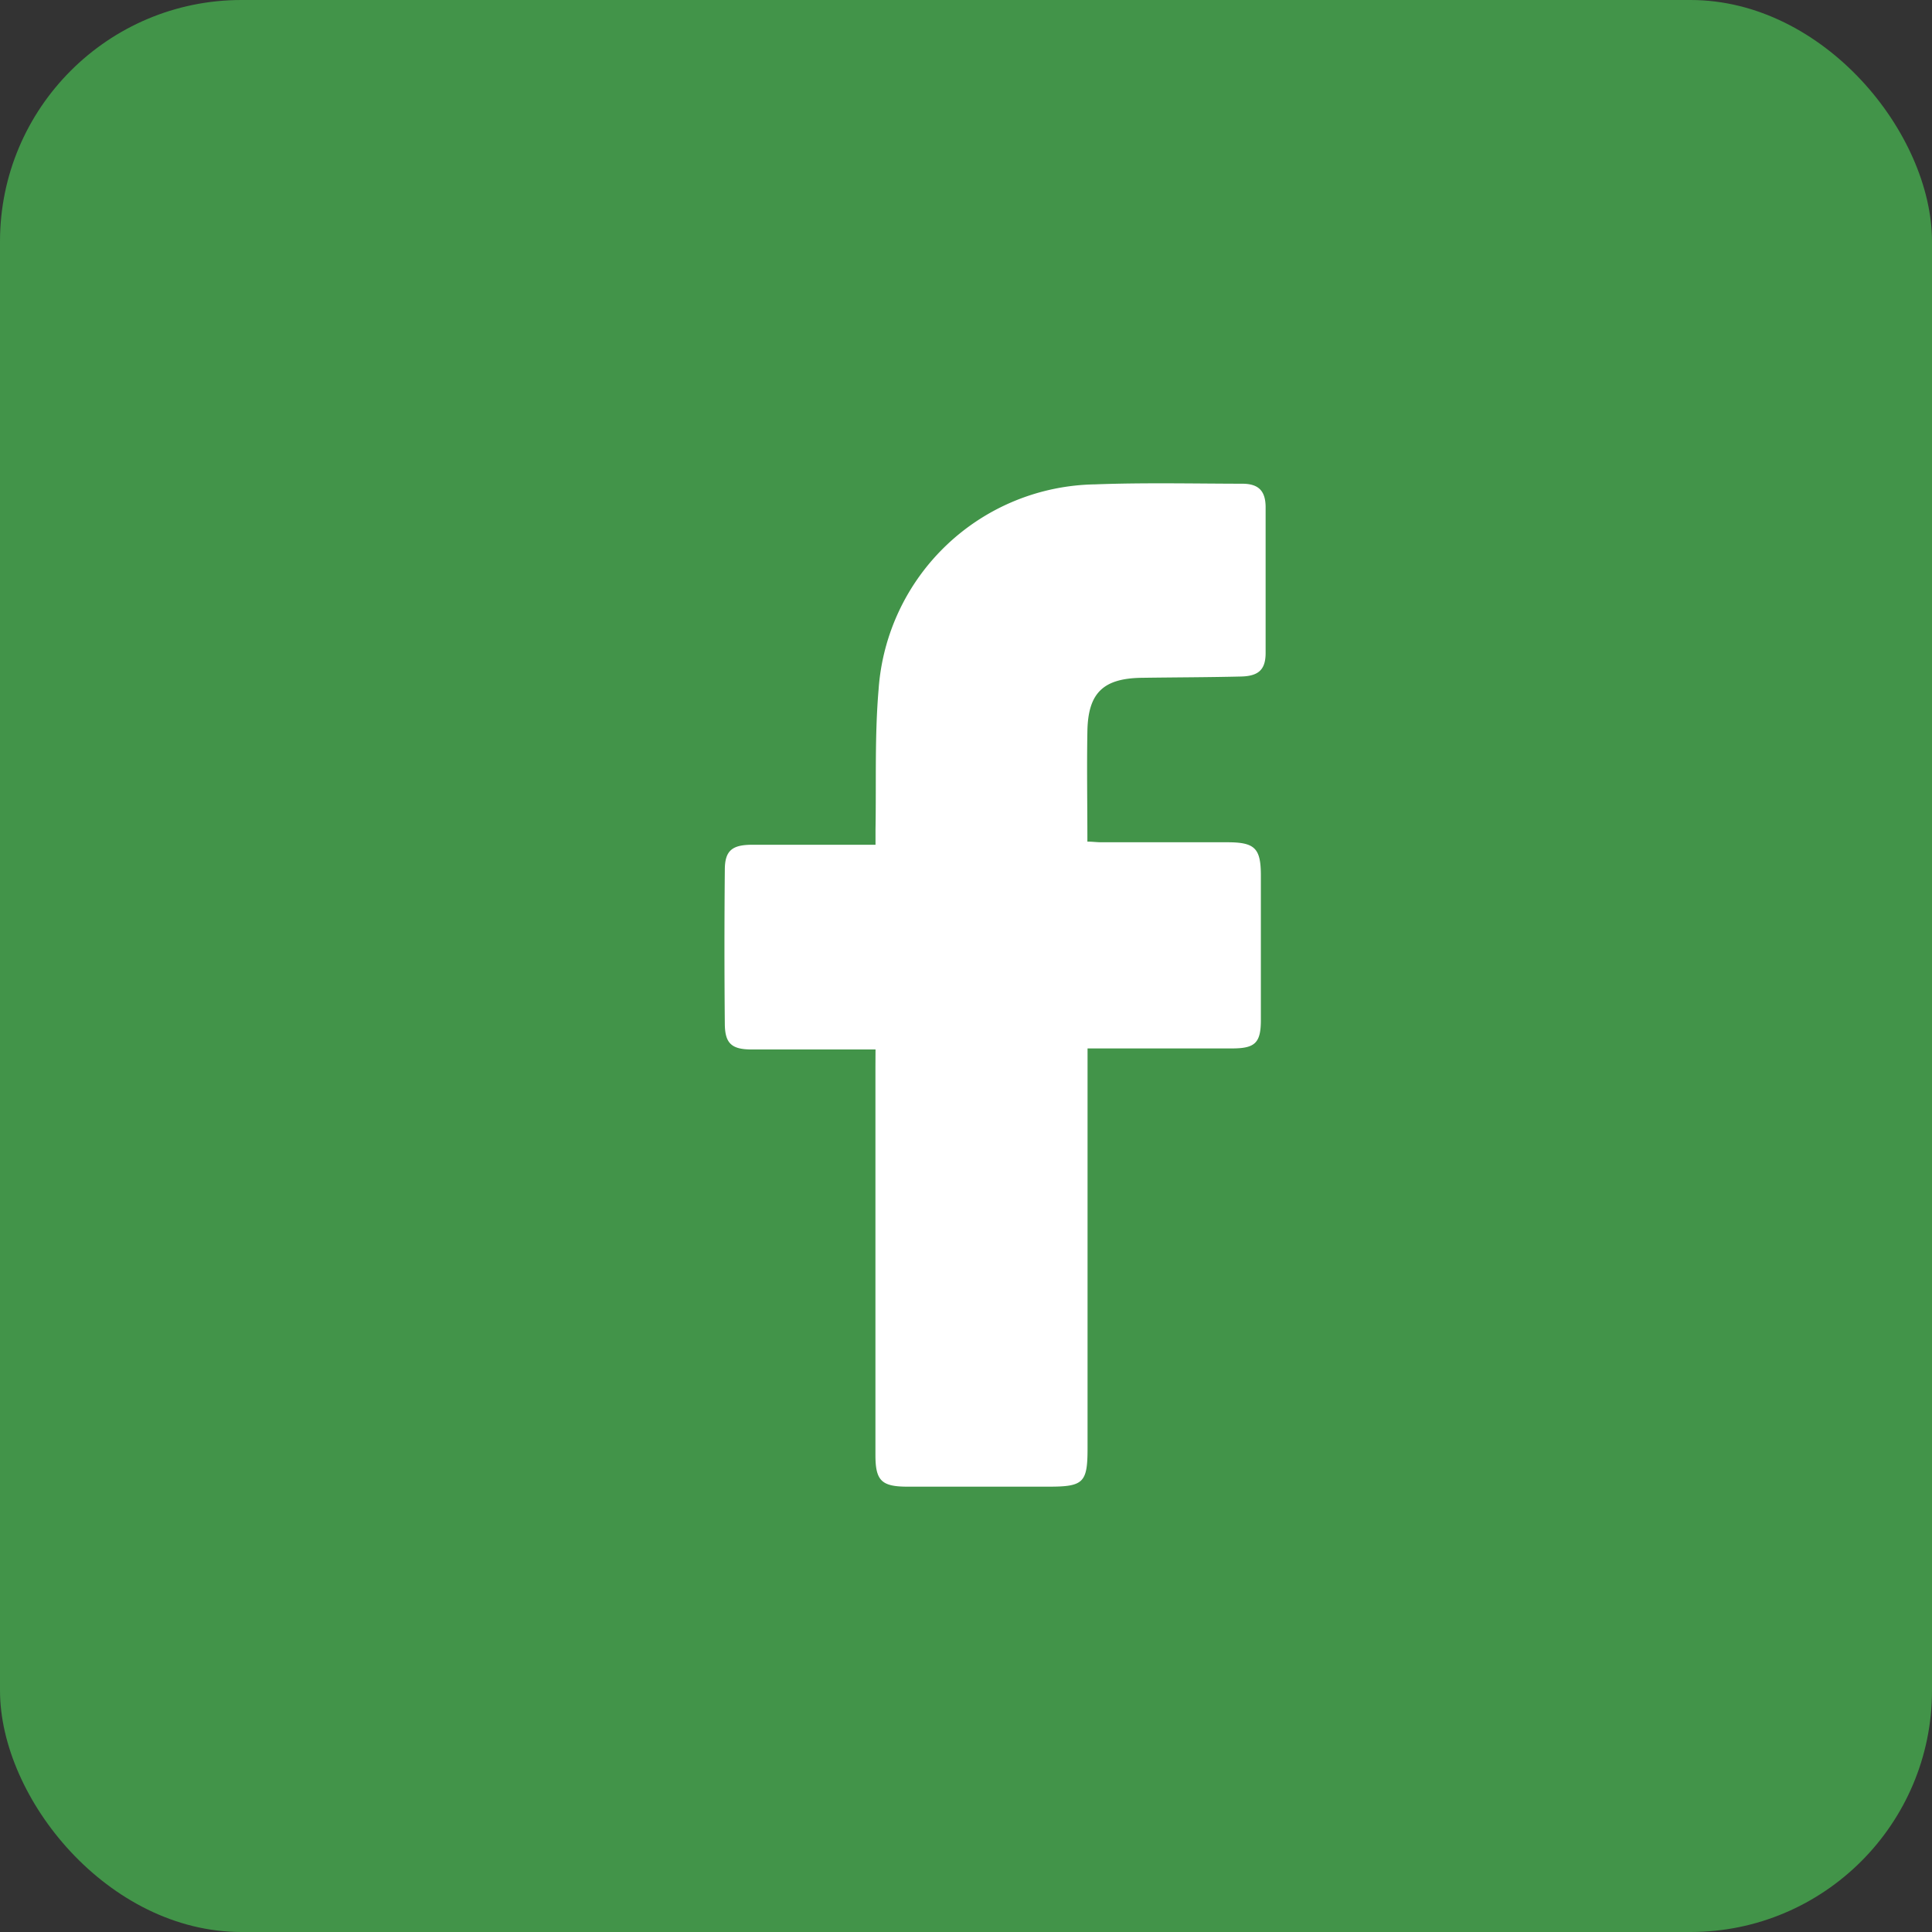
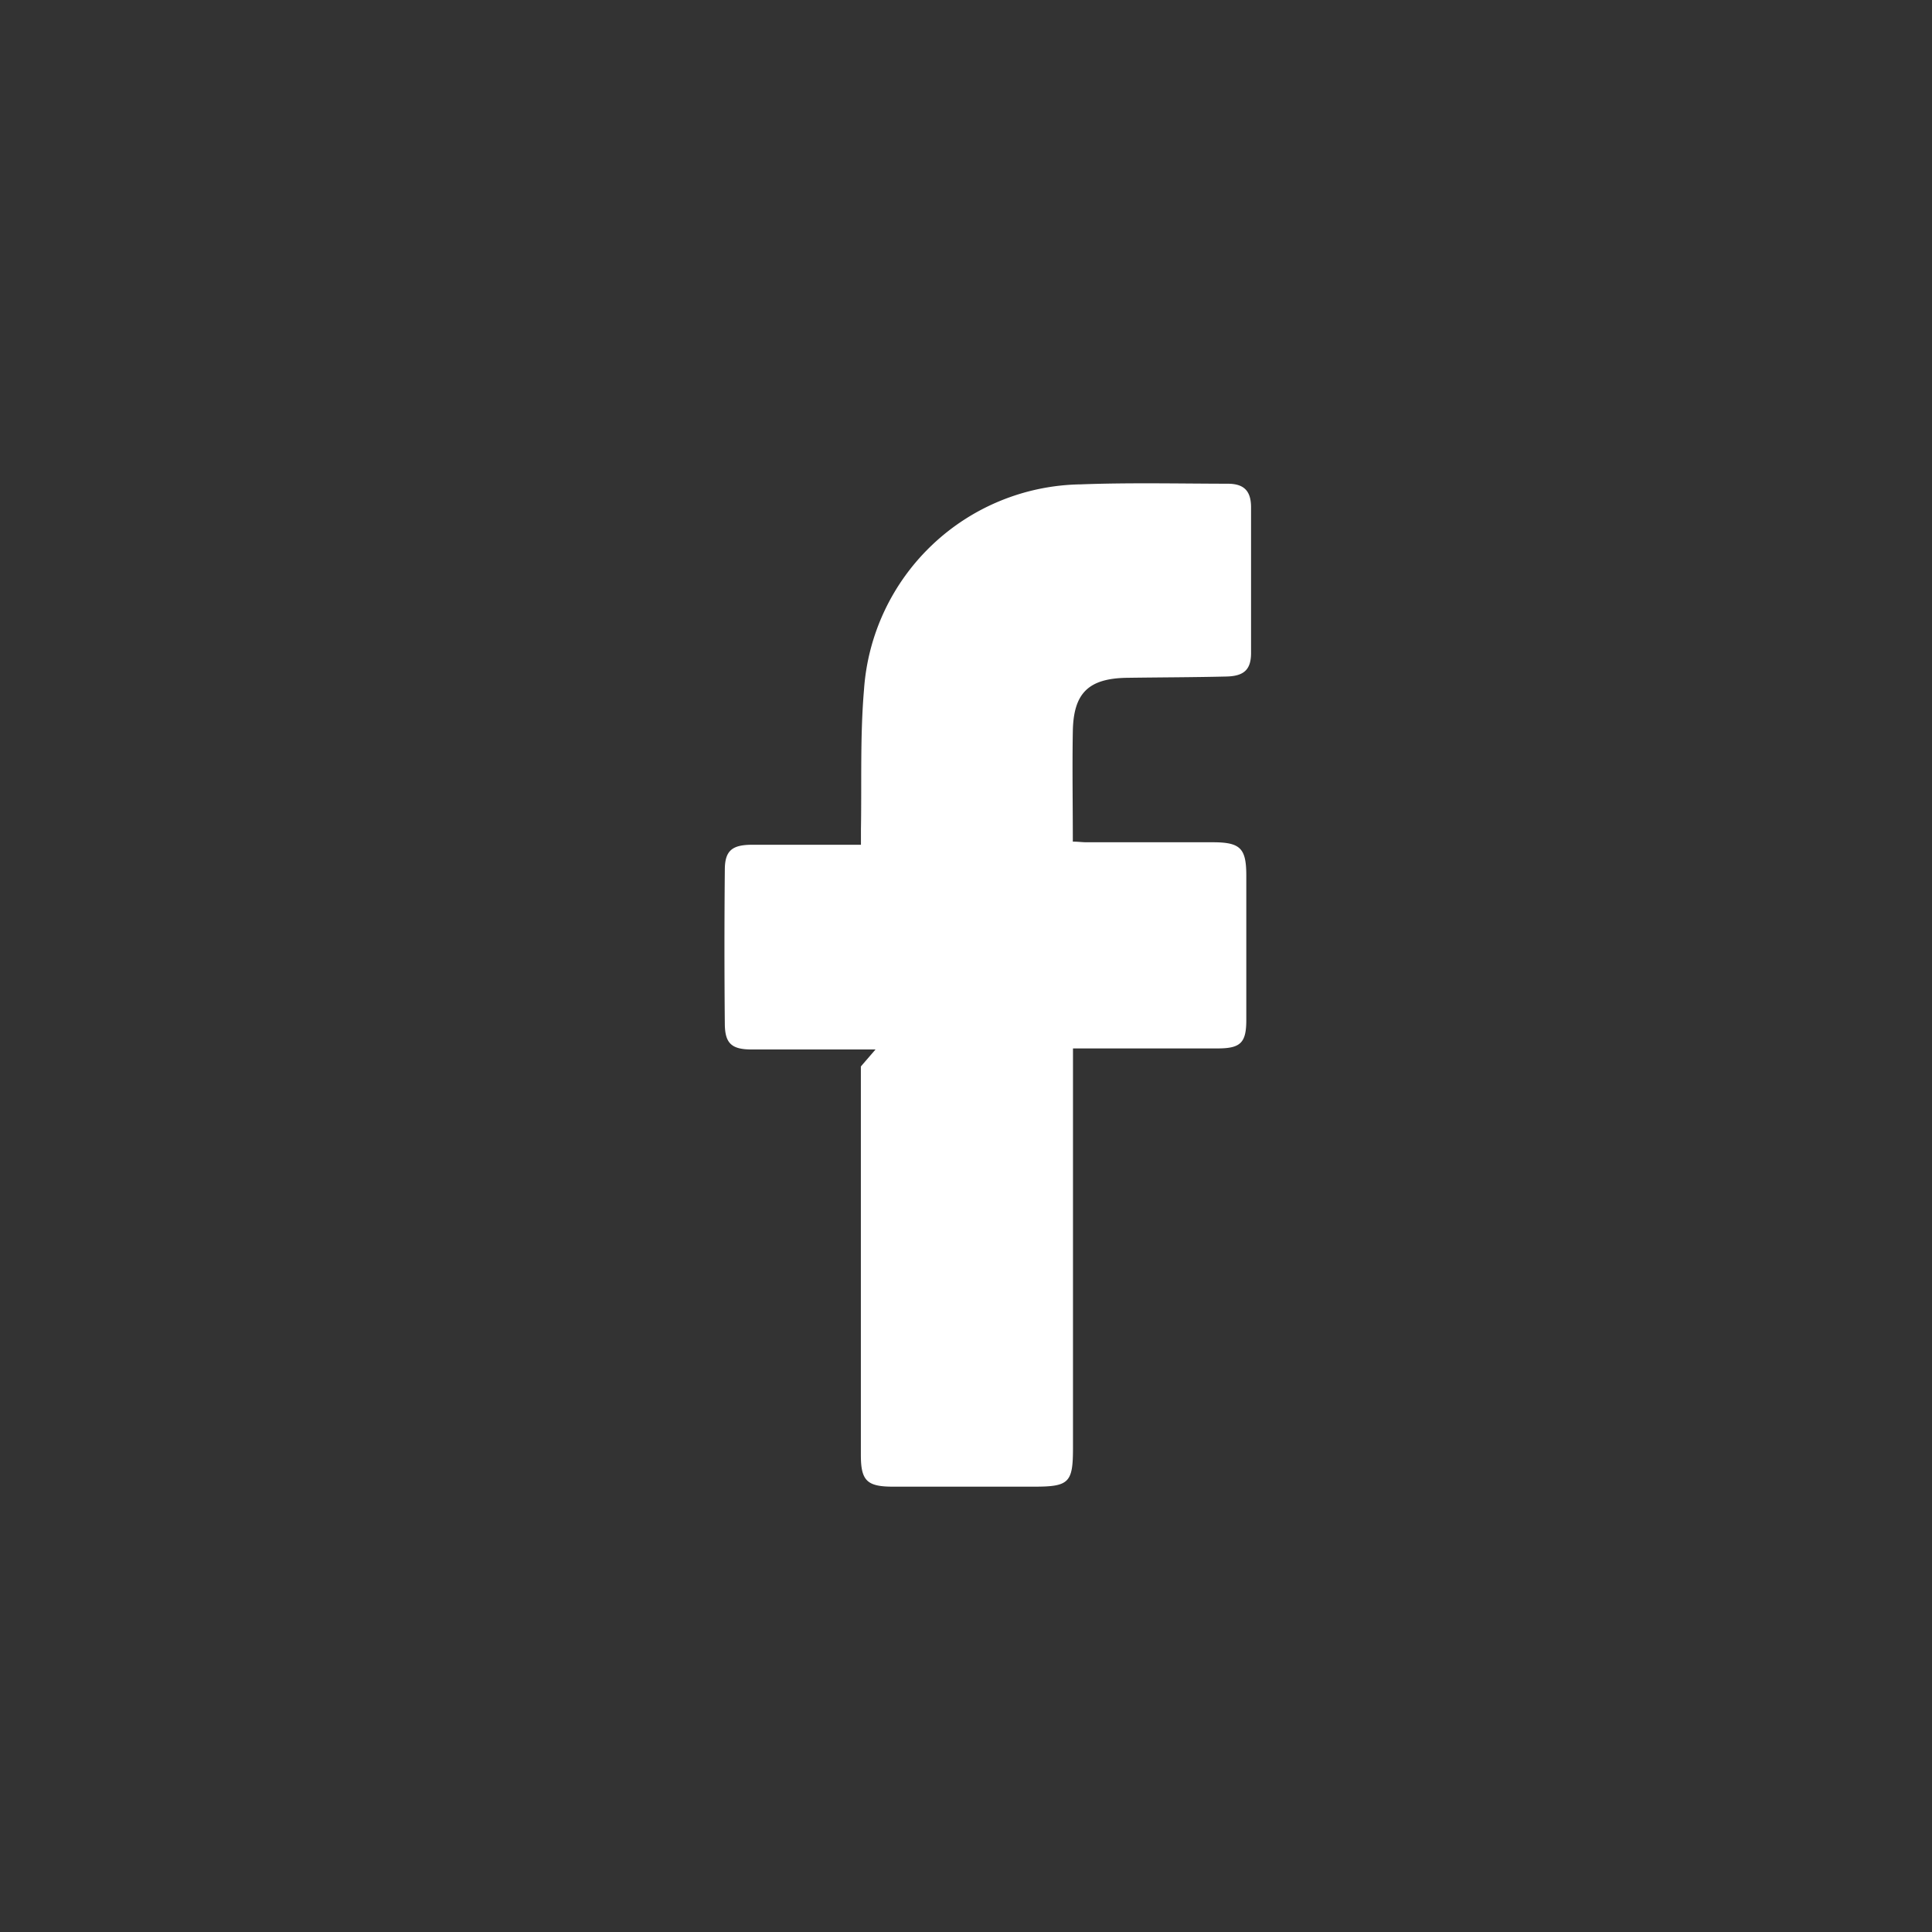
<svg xmlns="http://www.w3.org/2000/svg" width="24" height="24" viewBox="0 0 24 24">
  <rect x="0" y="0" width="24" height="24" fill="#333333" stroke="none" />
  <g id="Group_19424" data-name="Group 19424" transform="translate(8872 -2758)">
-     <rect id="Rectangle_2297" data-name="Rectangle 2297" width="24" height="24" rx="3" transform="translate(-8872 2758)" fill="#429449" />
    <g id="Group_1119" data-name="Group 1119" transform="translate(-8863 2764)">
-       <path id="Path_2442" data-name="Path 2442" d="M1118.862,1053.816h-.289c-.416,0-.833,0-1.249,0-.249,0-.331-.075-.334-.313q-.009-.959,0-1.919c0-.237.09-.31.335-.311.452,0,.9,0,1.356,0h.181c0-.075,0-.134,0-.193.01-.578-.011-1.159.038-1.734a2.739,2.739,0,0,1,2.69-2.55c.608-.023,1.218-.009,1.828-.008.2,0,.289.087.29.29q0,.906,0,1.812c0,.206-.086.288-.306.293-.411.01-.822.01-1.234.016-.477.007-.666.187-.674.665-.008.451,0,.9,0,1.37.063,0,.117.008.17.008h1.569c.341,0,.415.074.416.408q0,.9,0,1.8c0,.281-.07.352-.351.353-.538,0-1.076,0-1.614,0h-.188v.2q0,2.384,0,4.767c0,.428-.05.477-.483.477h-1.752c-.323,0-.4-.073-.4-.392q0-2.414,0-4.828Z" transform="translate(-1116.986 -1046.779)" fill="#fff" />
+       <path id="Path_2442" data-name="Path 2442" d="M1118.862,1053.816h-.289c-.416,0-.833,0-1.249,0-.249,0-.331-.075-.334-.313q-.009-.959,0-1.919c0-.237.09-.31.335-.311.452,0,.9,0,1.356,0c0-.075,0-.134,0-.193.01-.578-.011-1.159.038-1.734a2.739,2.739,0,0,1,2.69-2.55c.608-.023,1.218-.009,1.828-.008.2,0,.289.087.29.29q0,.906,0,1.812c0,.206-.086.288-.306.293-.411.01-.822.01-1.234.016-.477.007-.666.187-.674.665-.008.451,0,.9,0,1.37.063,0,.117.008.17.008h1.569c.341,0,.415.074.416.408q0,.9,0,1.8c0,.281-.07.352-.351.353-.538,0-1.076,0-1.614,0h-.188v.2q0,2.384,0,4.767c0,.428-.05.477-.483.477h-1.752c-.323,0-.4-.073-.4-.392q0-2.414,0-4.828Z" transform="translate(-1116.986 -1046.779)" fill="#fff" />
    </g>
  </g>
</svg>